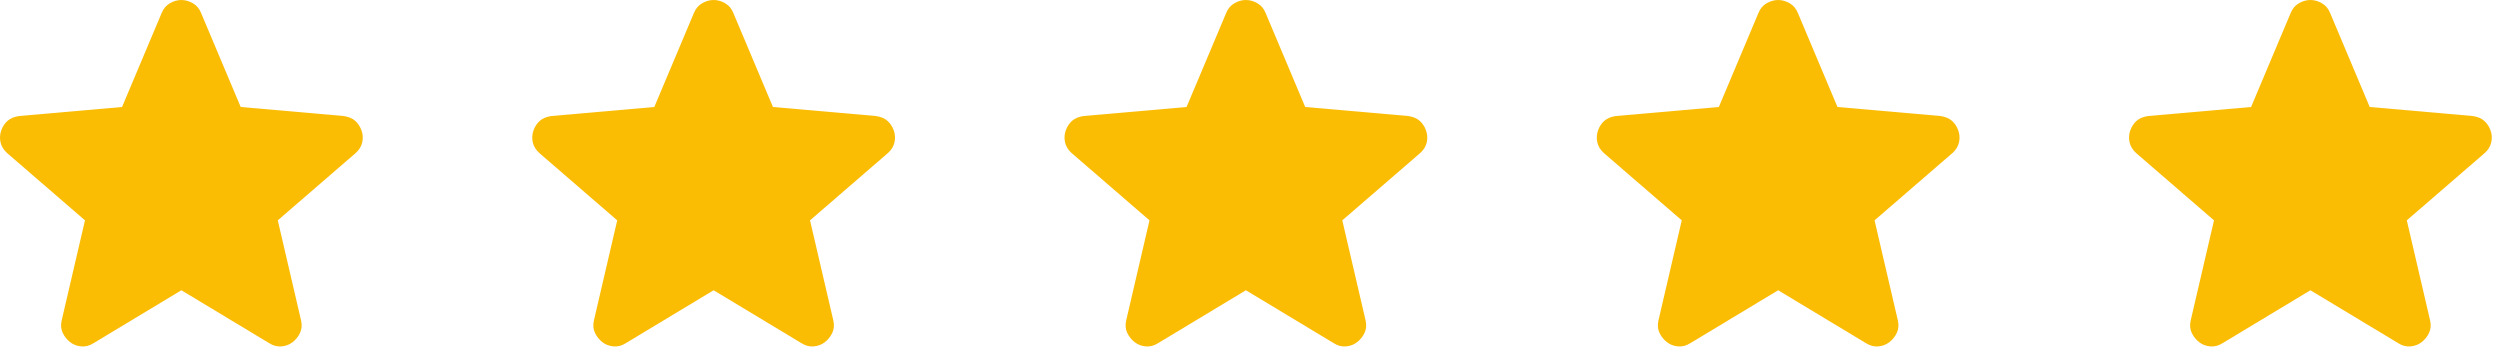
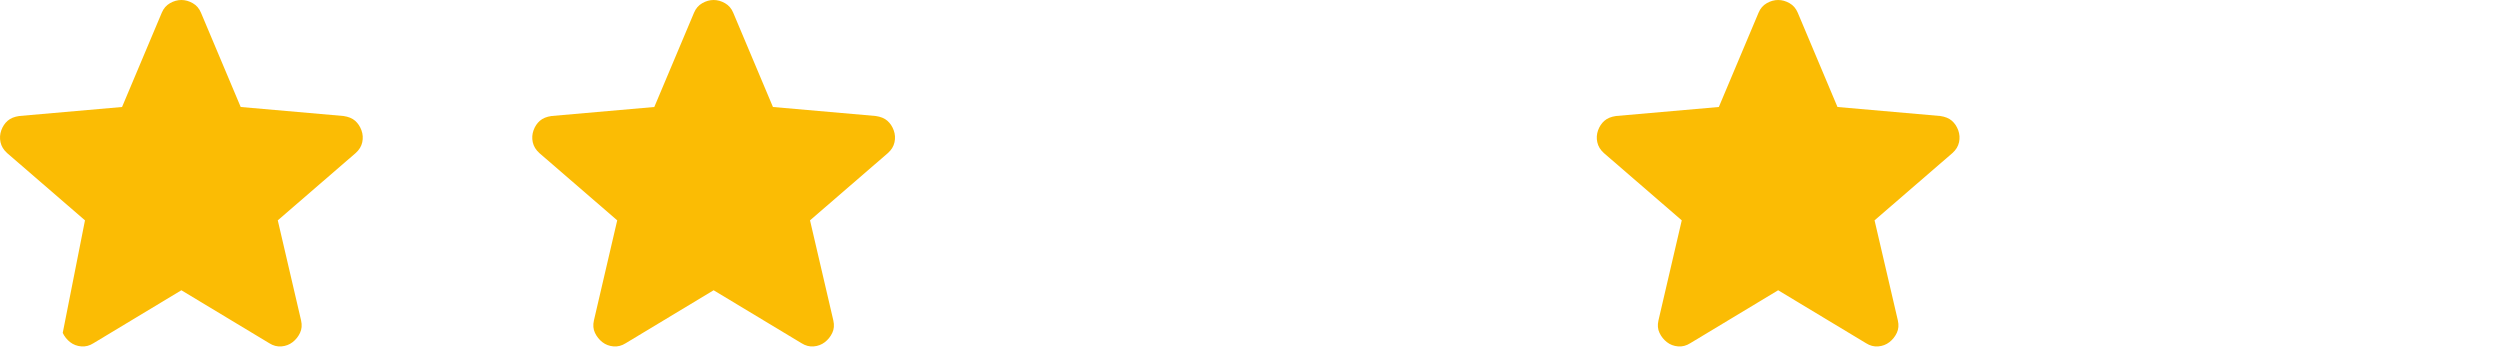
<svg xmlns="http://www.w3.org/2000/svg" width="118" height="17" viewBox="0 0 118 17" fill="none">
-   <path d="M8.561 13.7L4.411 16.2C4.228 16.317 4.036 16.367 3.836 16.35C3.636 16.333 3.461 16.267 3.311 16.15C3.161 16.033 3.044 15.888 2.961 15.713C2.878 15.538 2.861 15.342 2.911 15.125L4.011 10.4L0.336 7.225C0.169 7.075 0.065 6.904 0.024 6.712C-0.017 6.52 -0.005 6.333 0.061 6.15C0.127 5.967 0.227 5.817 0.361 5.7C0.495 5.583 0.678 5.508 0.911 5.475L5.761 5.05L7.636 0.6C7.719 0.4 7.849 0.25 8.024 0.15C8.199 0.05 8.378 0 8.561 0C8.744 0 8.923 0.05 9.098 0.15C9.273 0.25 9.403 0.4 9.486 0.6L11.361 5.05L16.211 5.475C16.444 5.508 16.628 5.583 16.761 5.7C16.894 5.817 16.994 5.967 17.061 6.15C17.128 6.333 17.14 6.521 17.099 6.713C17.058 6.905 16.953 7.076 16.786 7.225L13.111 10.4L14.211 15.125C14.261 15.342 14.244 15.538 14.161 15.713C14.078 15.888 13.961 16.034 13.811 16.15C13.661 16.266 13.486 16.333 13.286 16.35C13.086 16.367 12.894 16.317 12.711 16.2L8.561 13.7Z" fill="#FBBC04" />
+   <path d="M8.561 13.7L4.411 16.2C4.228 16.317 4.036 16.367 3.836 16.35C3.636 16.333 3.461 16.267 3.311 16.15C3.161 16.033 3.044 15.888 2.961 15.713L4.011 10.4L0.336 7.225C0.169 7.075 0.065 6.904 0.024 6.712C-0.017 6.52 -0.005 6.333 0.061 6.15C0.127 5.967 0.227 5.817 0.361 5.7C0.495 5.583 0.678 5.508 0.911 5.475L5.761 5.05L7.636 0.6C7.719 0.4 7.849 0.25 8.024 0.15C8.199 0.05 8.378 0 8.561 0C8.744 0 8.923 0.05 9.098 0.15C9.273 0.25 9.403 0.4 9.486 0.6L11.361 5.05L16.211 5.475C16.444 5.508 16.628 5.583 16.761 5.7C16.894 5.817 16.994 5.967 17.061 6.15C17.128 6.333 17.14 6.521 17.099 6.713C17.058 6.905 16.953 7.076 16.786 7.225L13.111 10.4L14.211 15.125C14.261 15.342 14.244 15.538 14.161 15.713C14.078 15.888 13.961 16.034 13.811 16.15C13.661 16.266 13.486 16.333 13.286 16.35C13.086 16.367 12.894 16.317 12.711 16.2L8.561 13.7Z" fill="#FBBC04" />
  <path d="M33.683 13.7L29.533 16.2C29.35 16.317 29.158 16.367 28.958 16.35C28.758 16.333 28.583 16.267 28.433 16.15C28.283 16.033 28.167 15.888 28.083 15.713C28 15.538 27.983 15.342 28.033 15.125L29.133 10.4L25.458 7.225C25.292 7.075 25.188 6.904 25.146 6.712C25.105 6.52 25.117 6.333 25.183 6.15C25.249 5.967 25.349 5.817 25.483 5.7C25.617 5.583 25.801 5.508 26.033 5.475L30.883 5.05L32.758 0.6C32.842 0.4 32.971 0.25 33.146 0.15C33.322 0.05 33.501 0 33.683 0C33.866 0 34.045 0.05 34.22 0.15C34.396 0.25 34.525 0.4 34.608 0.6L36.483 5.05L41.333 5.475C41.567 5.508 41.75 5.583 41.883 5.7C42.017 5.817 42.117 5.967 42.183 6.15C42.25 6.333 42.263 6.521 42.221 6.713C42.18 6.905 42.076 7.076 41.908 7.225L38.233 10.4L39.333 15.125C39.383 15.342 39.367 15.538 39.283 15.713C39.2 15.888 39.083 16.034 38.933 16.15C38.783 16.266 38.608 16.333 38.408 16.35C38.208 16.367 38.017 16.317 37.833 16.2L33.683 13.7Z" fill="#FBBC04" />
-   <path d="M58.806 13.7L54.656 16.2C54.473 16.317 54.281 16.367 54.081 16.35C53.881 16.333 53.706 16.267 53.556 16.15C53.406 16.033 53.289 15.888 53.206 15.713C53.123 15.538 53.106 15.342 53.156 15.125L54.256 10.4L50.581 7.225C50.414 7.075 50.31 6.904 50.269 6.712C50.228 6.52 50.24 6.333 50.306 6.15C50.372 5.967 50.472 5.817 50.606 5.7C50.74 5.583 50.923 5.508 51.156 5.475L56.006 5.05L57.881 0.6C57.964 0.4 58.094 0.25 58.269 0.15C58.444 0.05 58.623 0 58.806 0C58.989 0 59.168 0.05 59.343 0.15C59.518 0.25 59.648 0.4 59.731 0.6L61.606 5.05L66.456 5.475C66.689 5.508 66.873 5.583 67.006 5.7C67.139 5.817 67.239 5.967 67.306 6.15C67.373 6.333 67.385 6.521 67.344 6.713C67.303 6.905 67.198 7.076 67.031 7.225L63.356 10.4L64.456 15.125C64.506 15.342 64.489 15.538 64.406 15.713C64.323 15.888 64.206 16.034 64.056 16.15C63.906 16.266 63.731 16.333 63.531 16.35C63.331 16.367 63.139 16.317 62.956 16.2L58.806 13.7Z" fill="#FBBC04" />
  <path d="M83.929 13.7L79.779 16.2C79.595 16.317 79.404 16.367 79.204 16.35C79.004 16.333 78.829 16.267 78.679 16.15C78.529 16.033 78.412 15.888 78.329 15.713C78.245 15.538 78.229 15.342 78.279 15.125L79.379 10.4L75.704 7.225C75.537 7.075 75.433 6.904 75.392 6.712C75.35 6.52 75.363 6.333 75.429 6.15C75.495 5.967 75.595 5.817 75.729 5.7C75.863 5.583 76.046 5.508 76.279 5.475L81.129 5.05L83.004 0.6C83.087 0.4 83.216 0.25 83.392 0.15C83.567 0.05 83.746 0 83.929 0C84.111 0 84.29 0.05 84.466 0.15C84.641 0.25 84.77 0.4 84.854 0.6L86.729 5.05L91.579 5.475C91.812 5.508 91.995 5.583 92.129 5.7C92.262 5.817 92.362 5.967 92.429 6.15C92.495 6.333 92.508 6.521 92.467 6.713C92.425 6.905 92.321 7.076 92.154 7.225L88.479 10.4L89.579 15.125C89.629 15.342 89.612 15.538 89.529 15.713C89.445 15.888 89.329 16.034 89.179 16.15C89.029 16.266 88.854 16.333 88.654 16.35C88.454 16.367 88.262 16.317 88.079 16.2L83.929 13.7Z" fill="#FBBC04" />
-   <path d="M109.051 13.7L104.901 16.2C104.718 16.317 104.526 16.367 104.326 16.35C104.126 16.333 103.951 16.267 103.801 16.15C103.651 16.033 103.535 15.888 103.451 15.713C103.368 15.538 103.351 15.342 103.401 15.125L104.501 10.4L100.826 7.225C100.66 7.075 100.556 6.904 100.514 6.712C100.473 6.52 100.485 6.333 100.551 6.15C100.617 5.967 100.717 5.817 100.851 5.7C100.985 5.583 101.169 5.508 101.401 5.475L106.251 5.05L108.126 0.6C108.21 0.4 108.339 0.25 108.514 0.15C108.69 0.05 108.869 0 109.051 0C109.234 0 109.413 0.05 109.588 0.15C109.764 0.25 109.893 0.4 109.976 0.6L111.851 5.05L116.701 5.475C116.935 5.508 117.118 5.583 117.251 5.7C117.385 5.817 117.485 5.967 117.551 6.15C117.618 6.333 117.631 6.521 117.589 6.713C117.548 6.905 117.444 7.076 117.276 7.225L113.601 10.4L114.701 15.125C114.751 15.342 114.735 15.538 114.651 15.713C114.568 15.888 114.451 16.034 114.301 16.15C114.151 16.266 113.976 16.333 113.776 16.35C113.576 16.367 113.385 16.317 113.201 16.2L109.051 13.7Z" fill="#FBBC04" />
</svg>